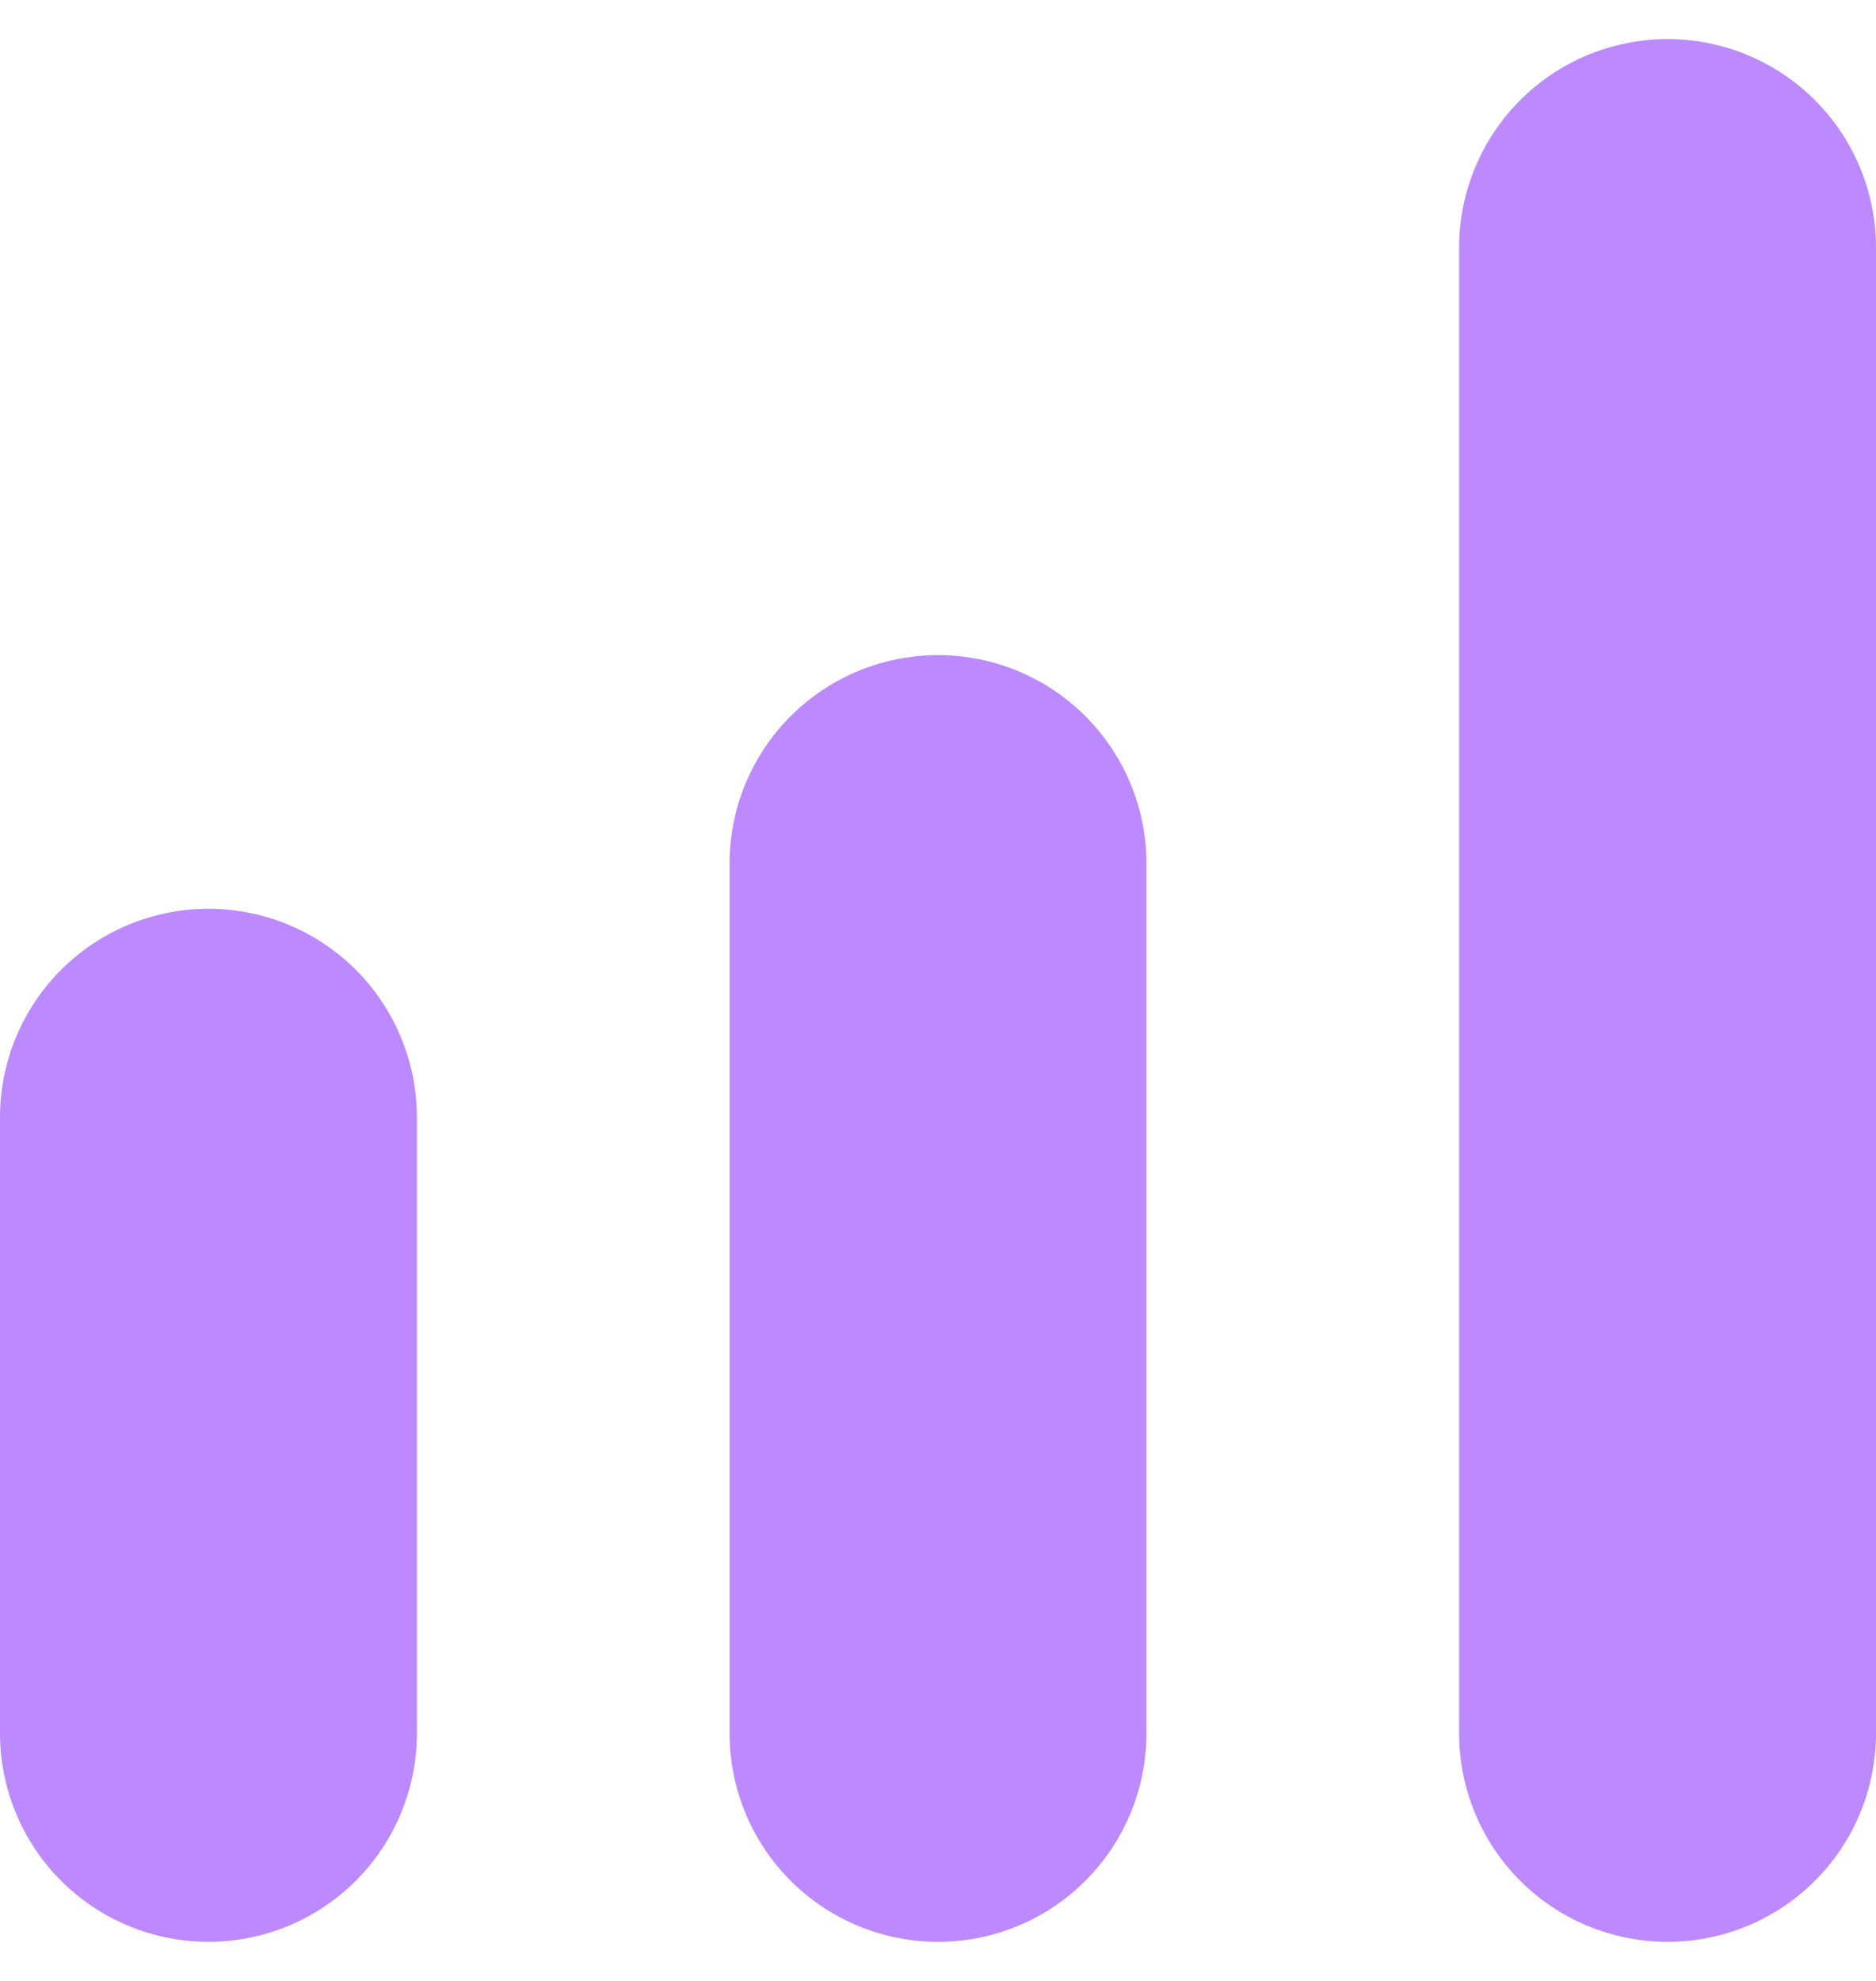
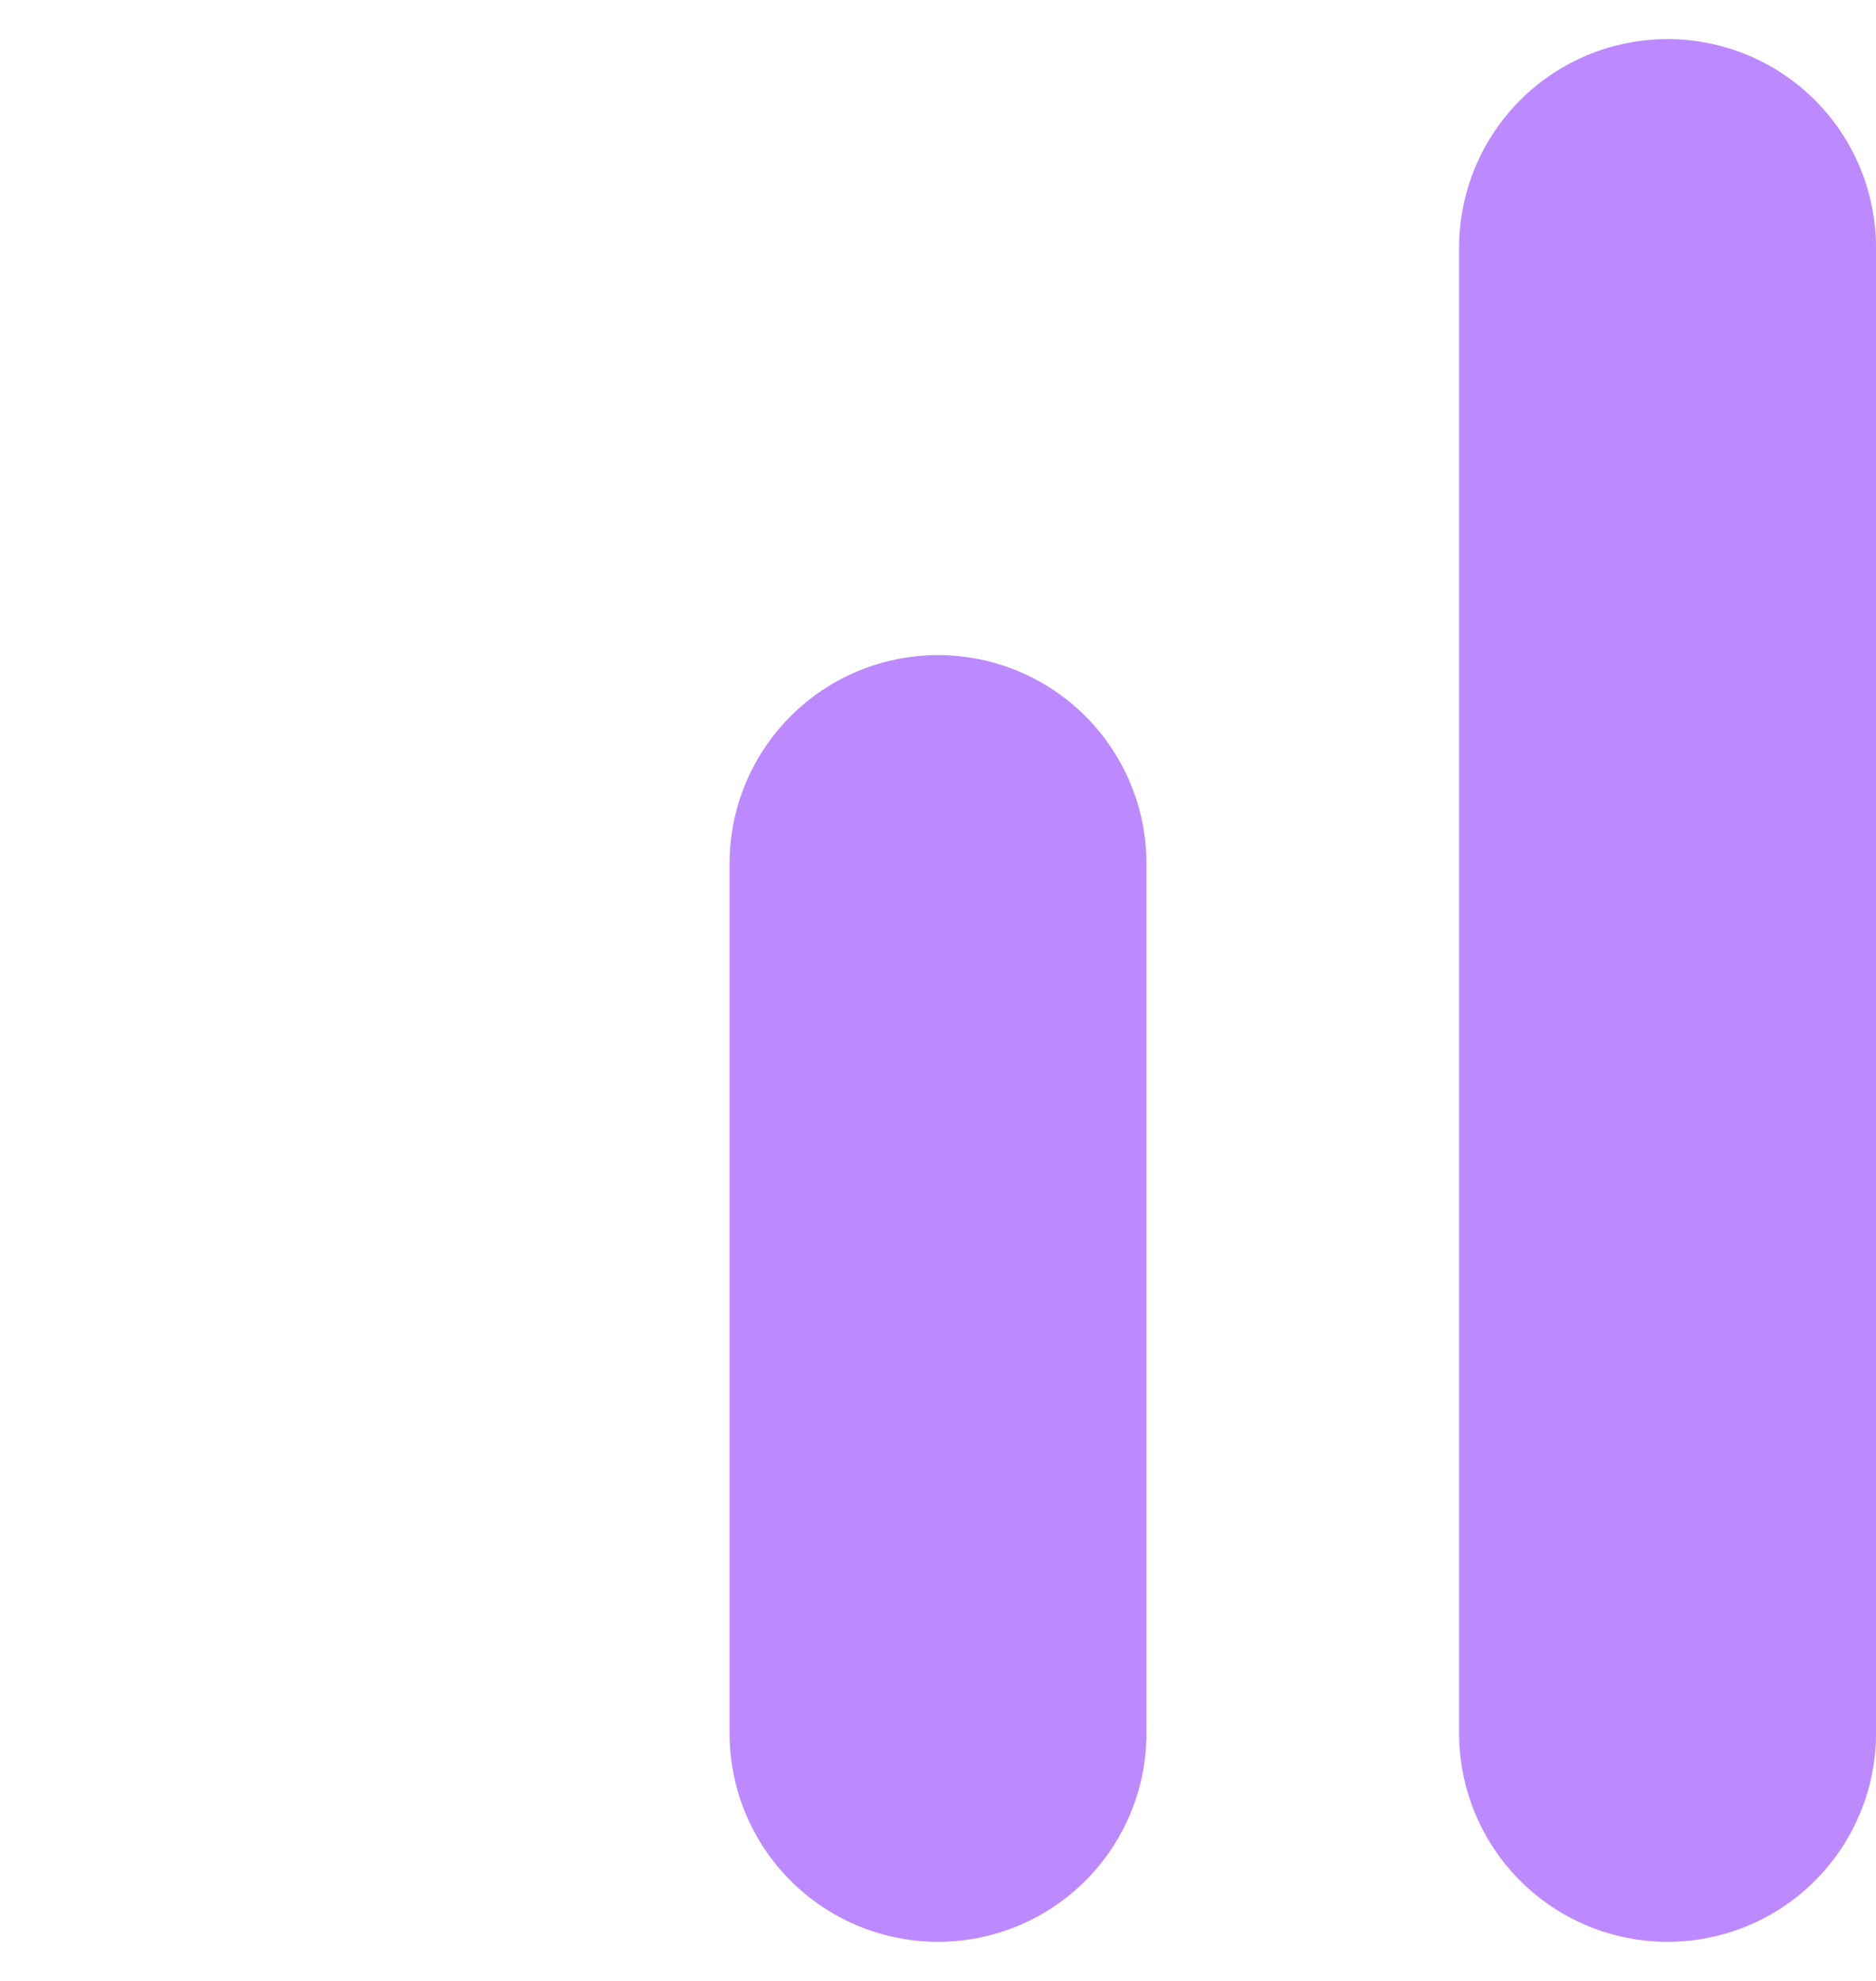
<svg xmlns="http://www.w3.org/2000/svg" width="36" height="38" viewBox="0 0 36 38" fill="none">
  <path d="M18 16.567L18 33.25" stroke="#BD89FF" stroke-width="8" stroke-linecap="round" />
  <path d="M32 4.75L32 33.25" stroke="#BD89FF" stroke-width="8" stroke-linecap="round" />
-   <path d="M4 21.433V33.25" stroke="#BD89FF" stroke-width="8" stroke-linecap="round" />
</svg>